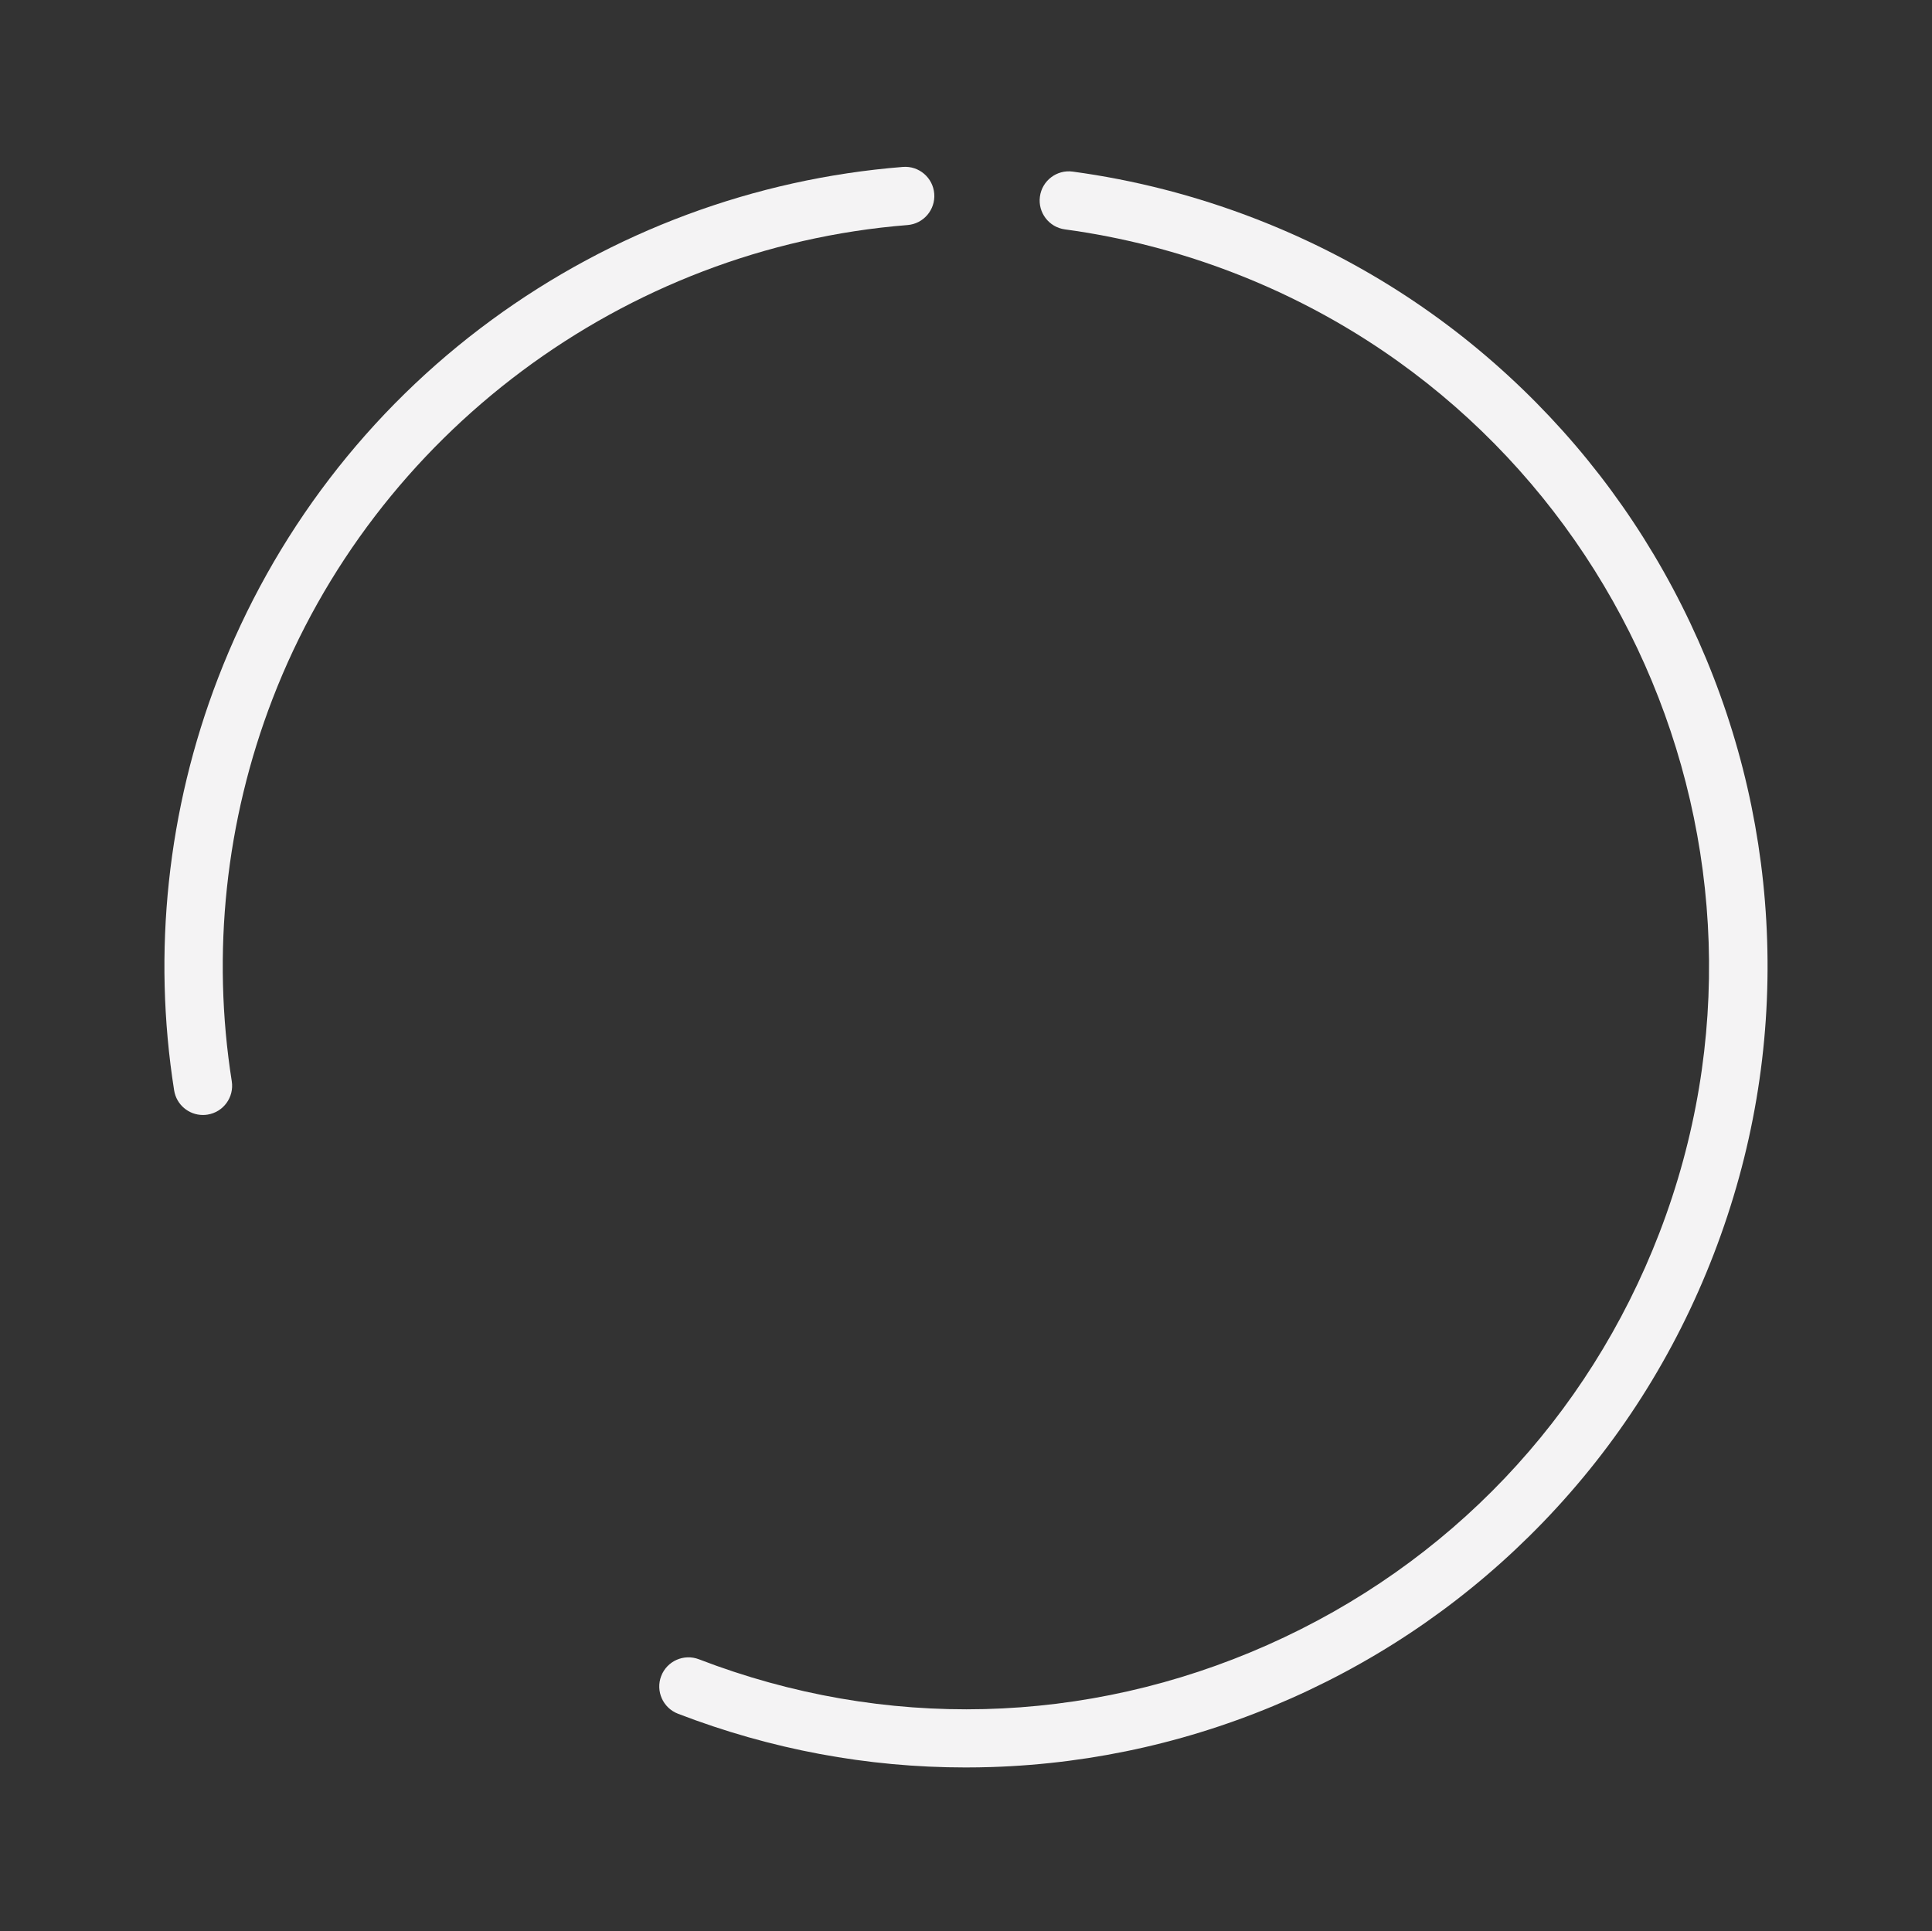
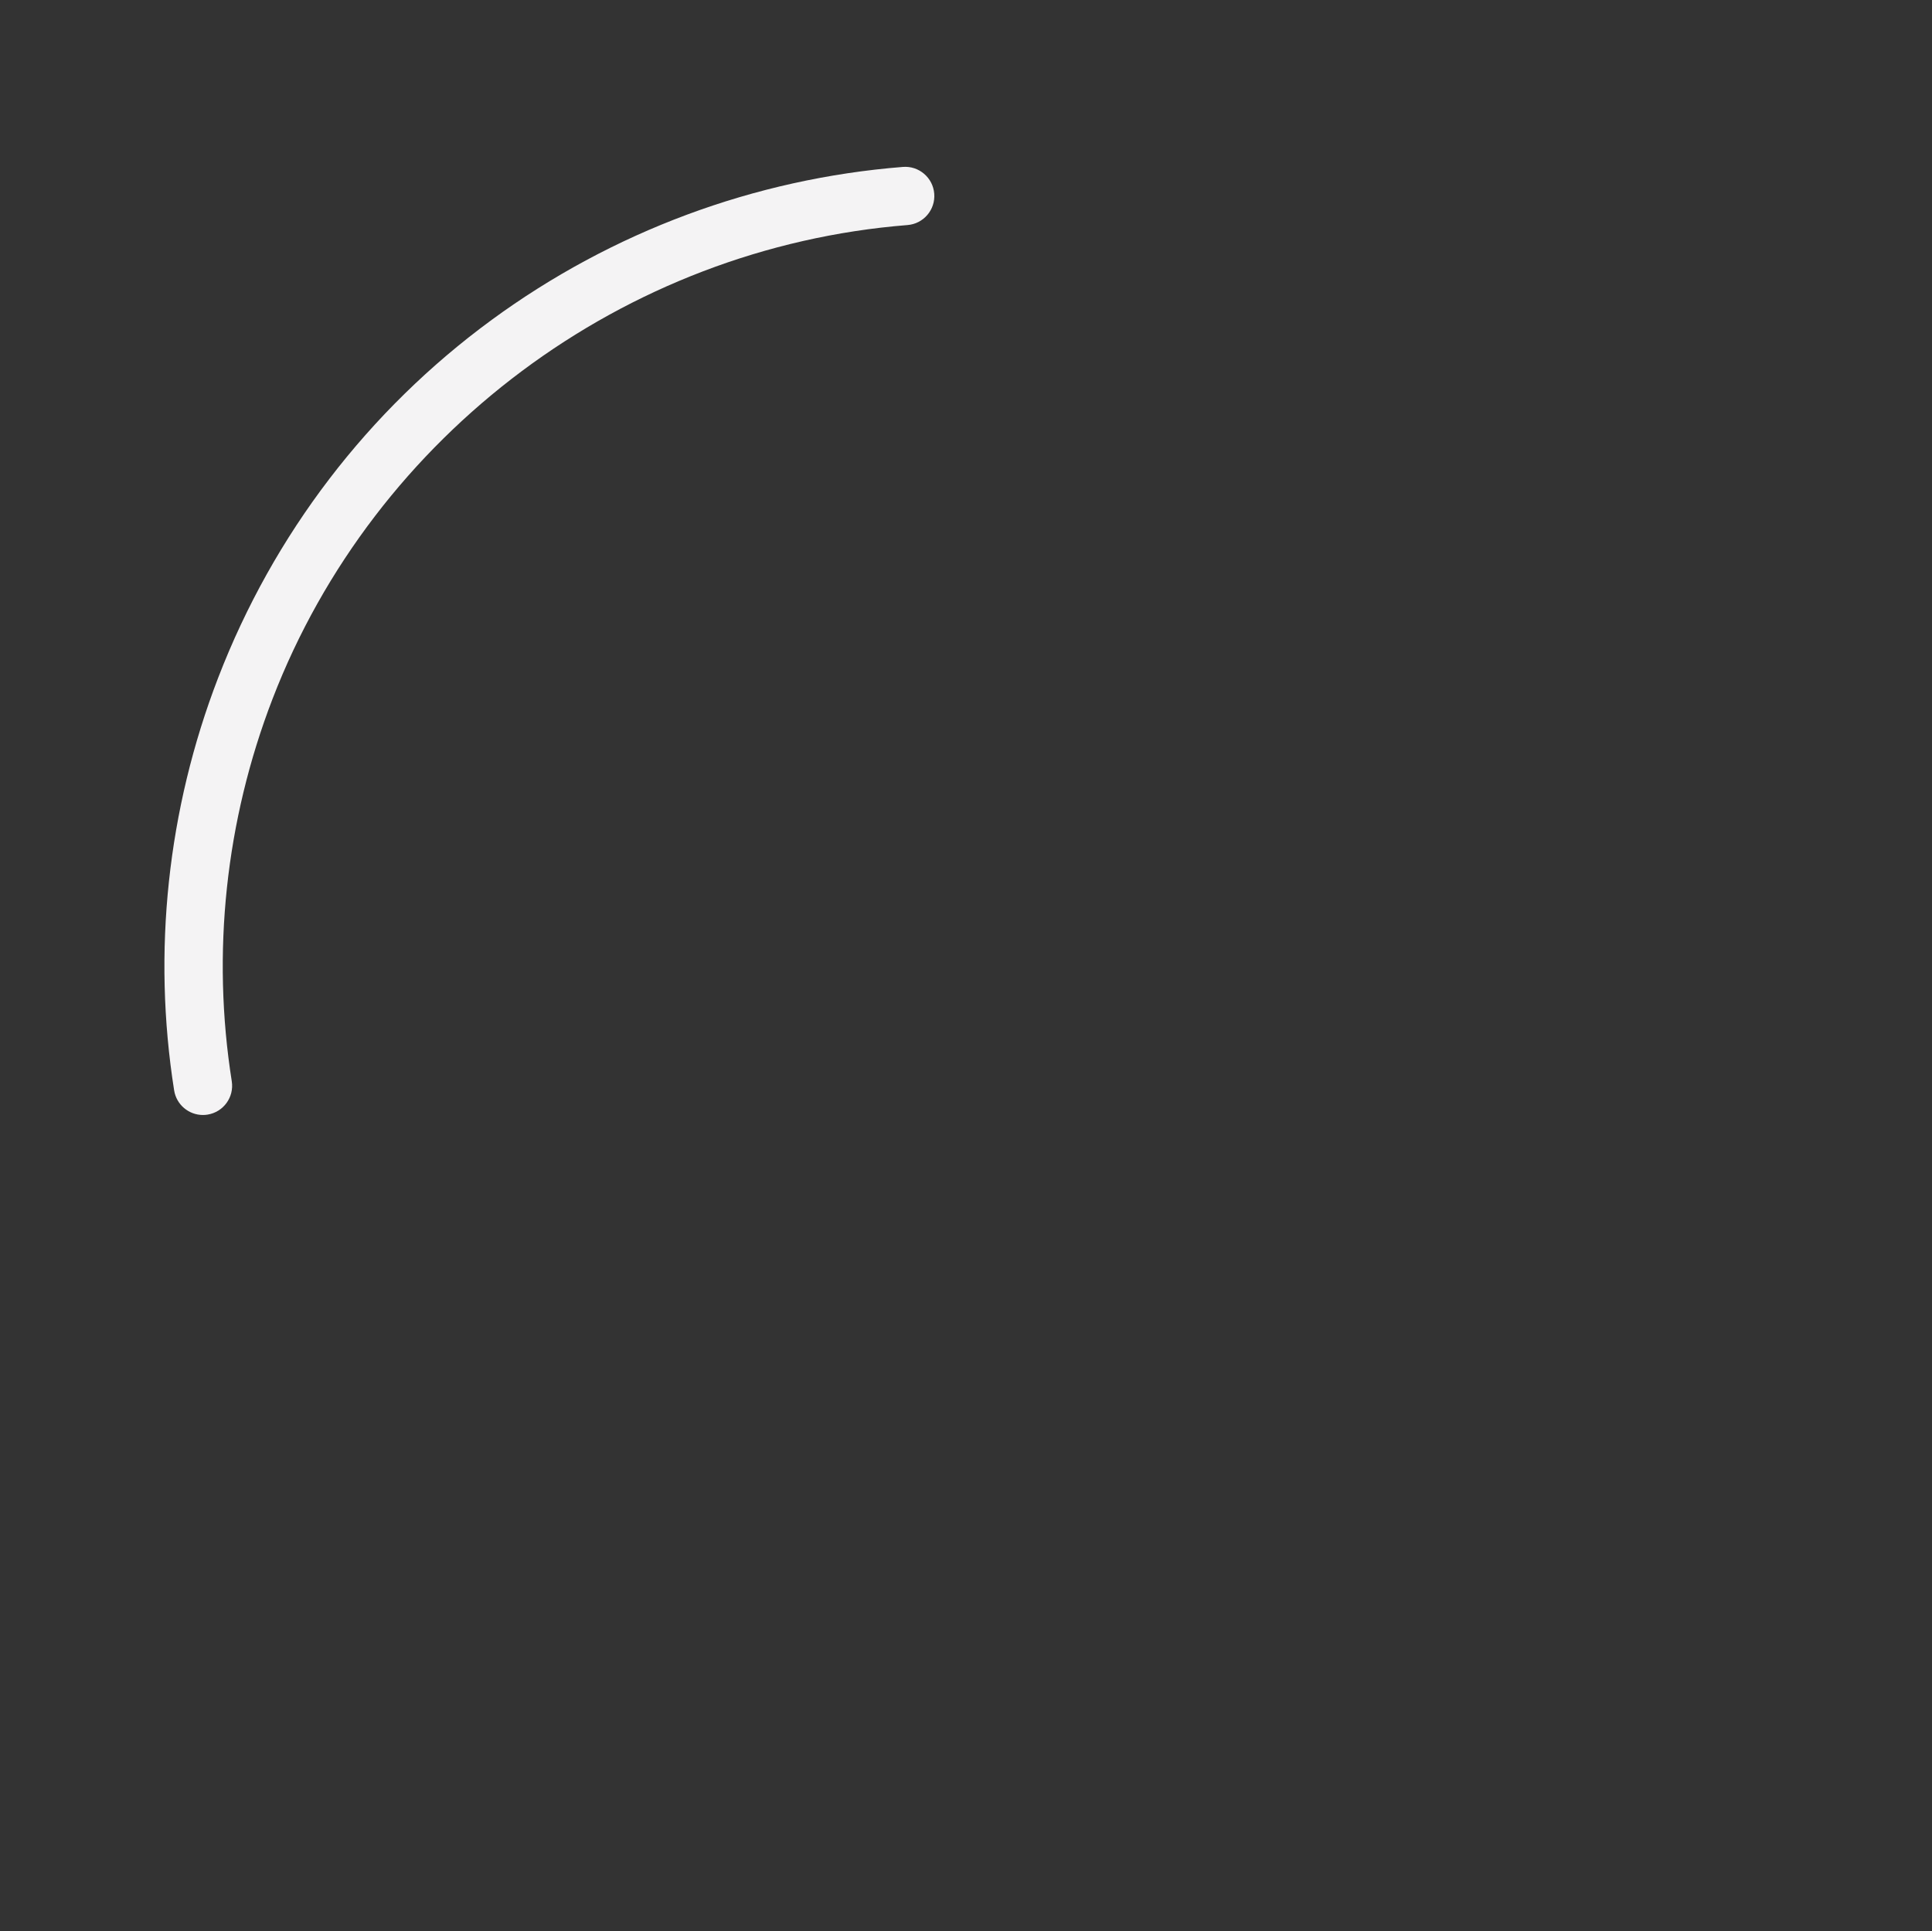
<svg xmlns="http://www.w3.org/2000/svg" id="Layer_1" x="0px" y="0px" viewBox="0 0 993.63 993.33" style="enable-background:new 0 0 993.63 993.33;" xml:space="preserve">
  <rect x="0" y="0" width="993.63" height="993.33" fill="#333333" stroke="none" />
  <style type="text/css"> .st0{fill:#F4F3F4;} .st1{opacity:0.38;fill:none;stroke:#EF85B4;stroke-width:30;stroke-linecap:round;stroke-miterlimit:10;} .st2{opacity:0.35;fill:none;stroke:#EF85B4;stroke-width:30;stroke-linecap:round;stroke-miterlimit:10;} .st3{opacity:0.71;fill:none;stroke:#EF85B4;stroke-width:30;stroke-linecap:round;stroke-miterlimit:10;} .st4{opacity:0.63;fill:none;stroke:#EF85B4;stroke-width:30;stroke-linecap:round;stroke-miterlimit:10;} </style>
  <g>
-     <path class="st0" d="M496.56,909.11c-50.52,0-100.2-9.28-147.89-27.64c-7.73-2.98-11.58-11.66-8.61-19.39 c2.98-7.73,11.66-11.58,19.39-8.61c95.26,36.69,199.1,34.08,292.4-7.34c93.3-41.42,164.88-116.69,201.57-211.95 c75.73-196.65-22.65-418.24-219.29-493.97c-27.96-10.77-57.04-18.24-86.45-22.22c-8.21-1.11-13.96-8.66-12.85-16.87 c1.11-8.21,8.67-13.97,16.87-12.85c31.71,4.29,63.07,12.34,93.21,23.95c51.92,19.99,98.37,49.56,138.08,87.89 c38.34,37.01,68.79,80.58,90.51,129.5c21.72,48.92,33.61,100.73,35.34,154c1.8,55.15-7.43,109.44-27.42,161.36 s-49.56,98.37-87.89,138.08c-37.01,38.34-80.58,68.8-129.5,90.51c-48.92,21.72-100.73,33.61-154,35.34 C505.53,909.04,501.04,909.11,496.56,909.11z" />
-   </g>
+     </g>
  <g>
    <path class="st0" d="M104.36,573.51c-7.25,0-13.63-5.27-14.8-12.66c-11.25-71.16-3.43-144.52,22.6-212.12 C140.63,274.8,189.3,211.1,252.92,164.5c61.94-45.36,135.04-72.56,211.42-78.64c8.24-0.67,15.49,5.5,16.14,13.76 c0.66,8.26-5.5,15.49-13.76,16.14C320.89,127.38,192.7,223.06,140.16,359.5c-24.14,62.69-31.39,130.7-20.96,196.66 c1.29,8.18-4.29,15.86-12.47,17.16C105.92,573.45,105.14,573.51,104.36,573.51z" />
  </g>
</svg>